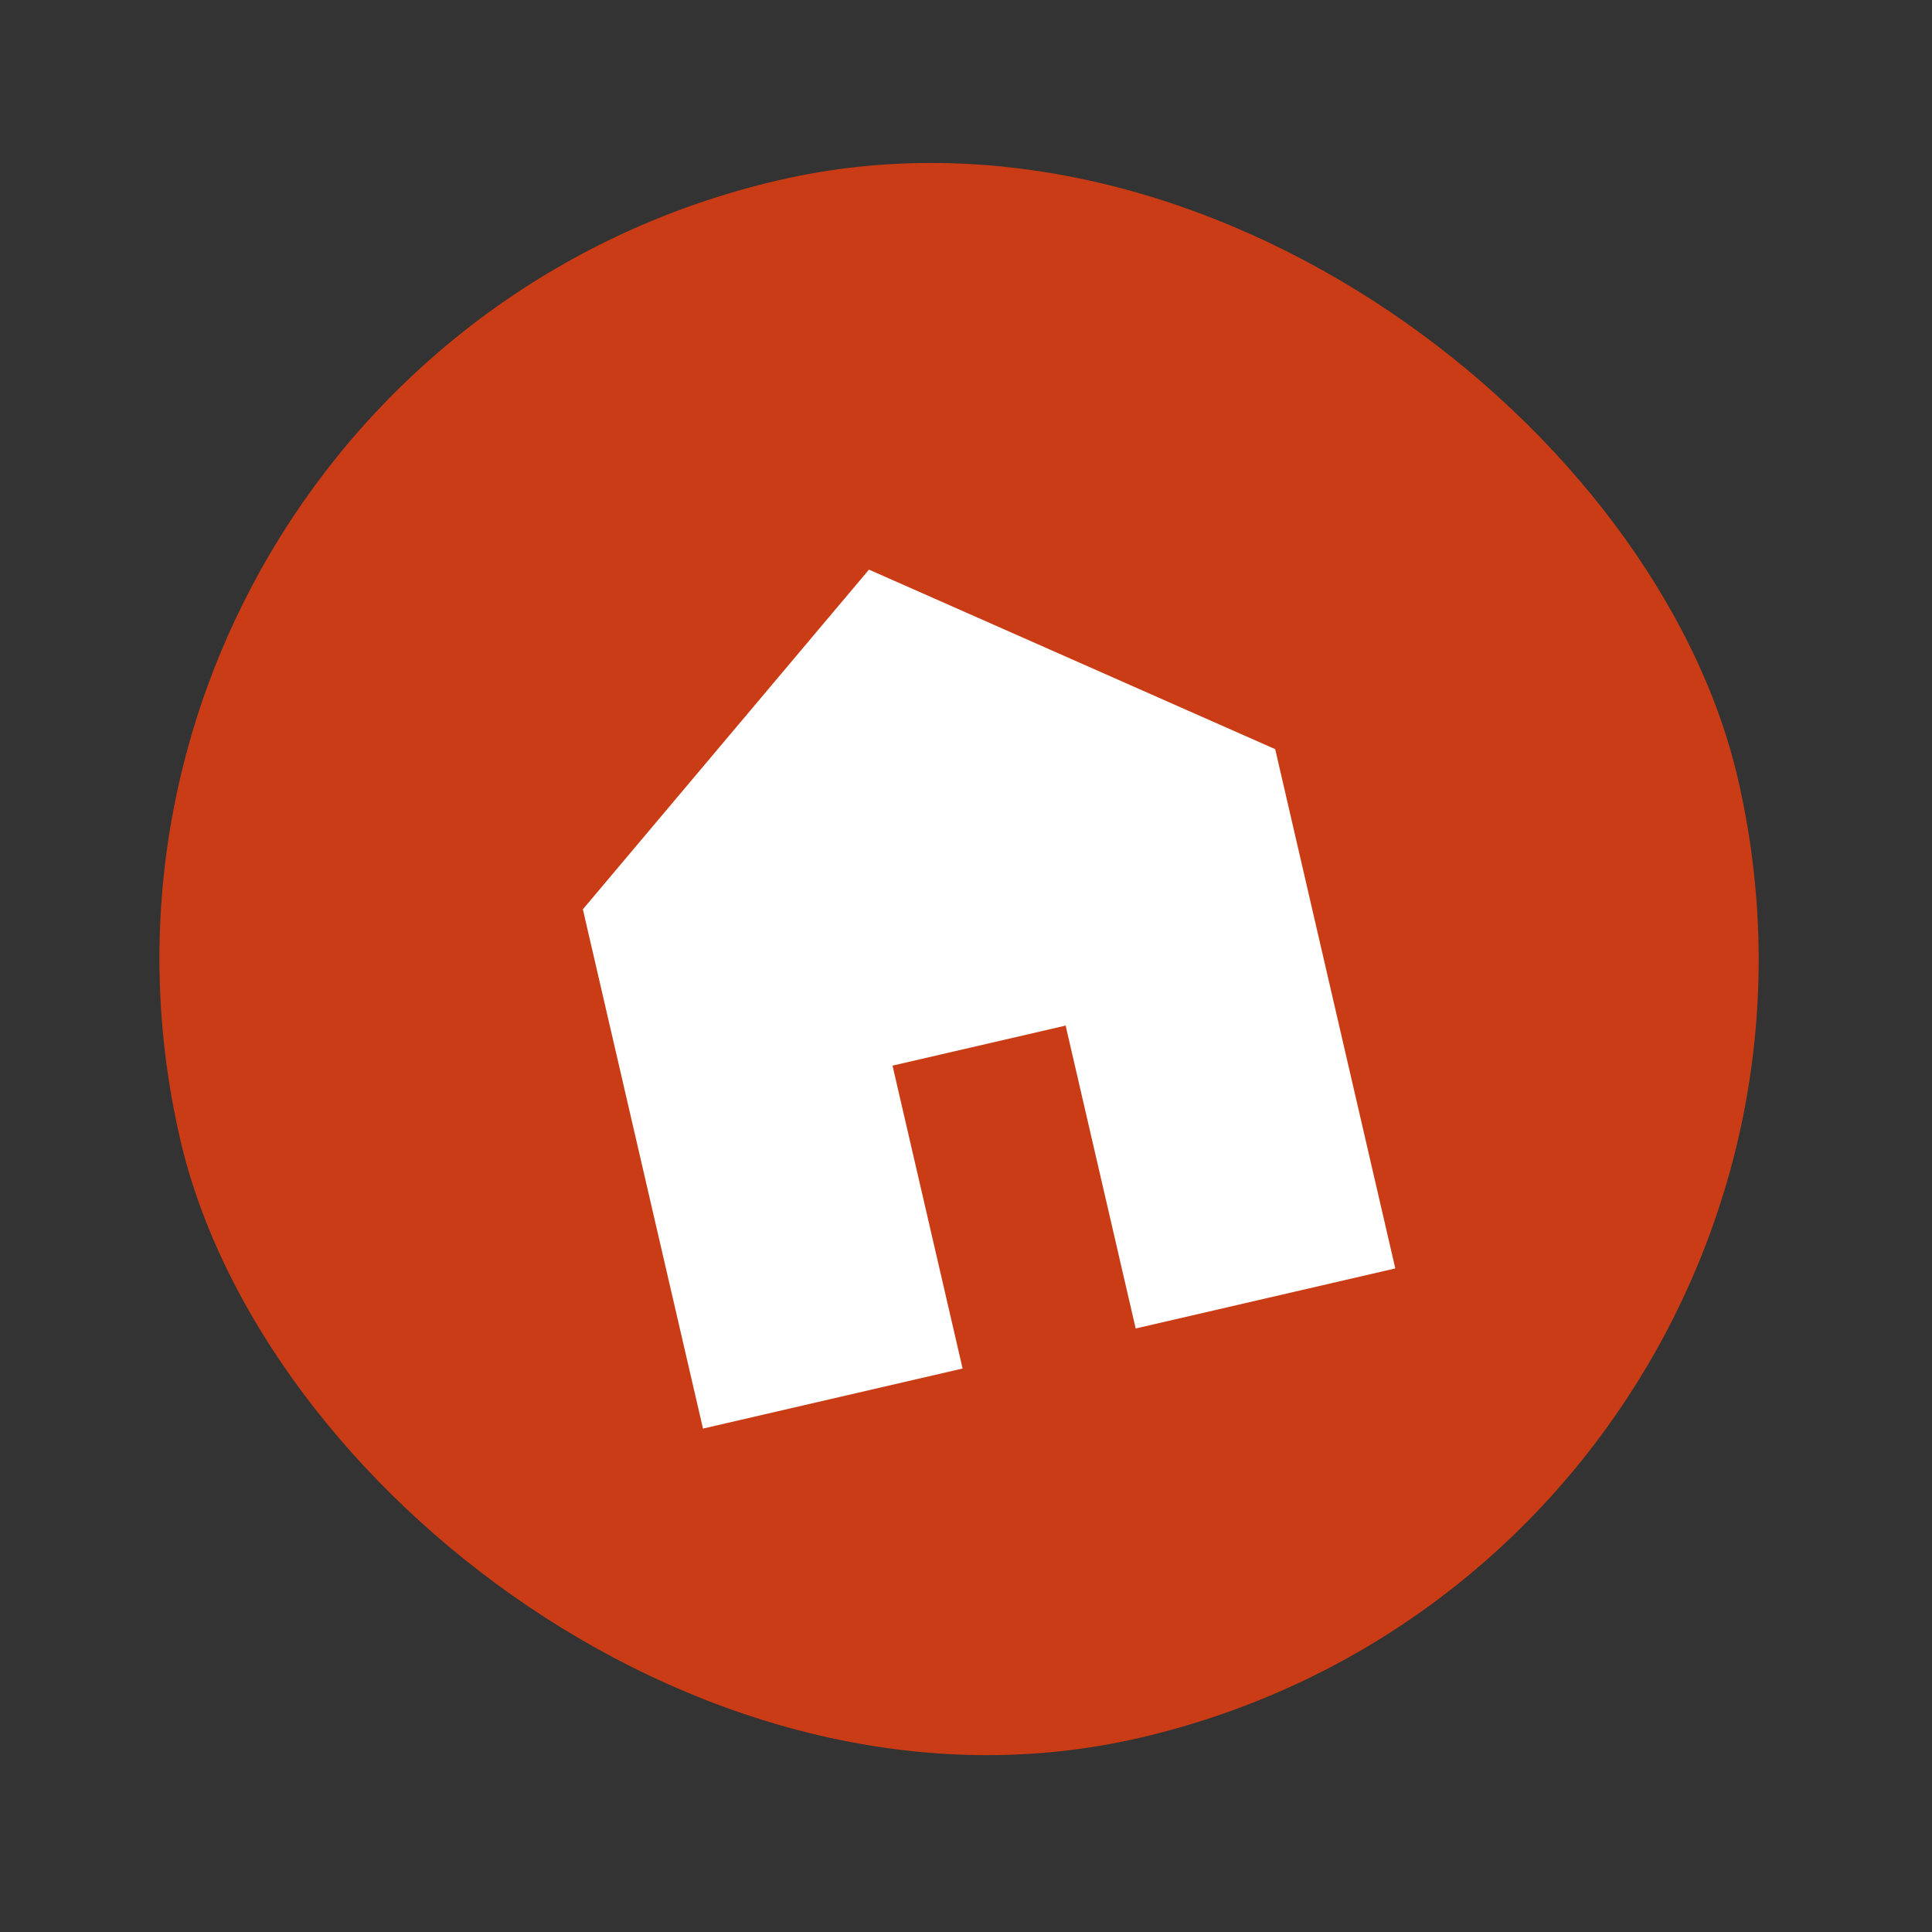
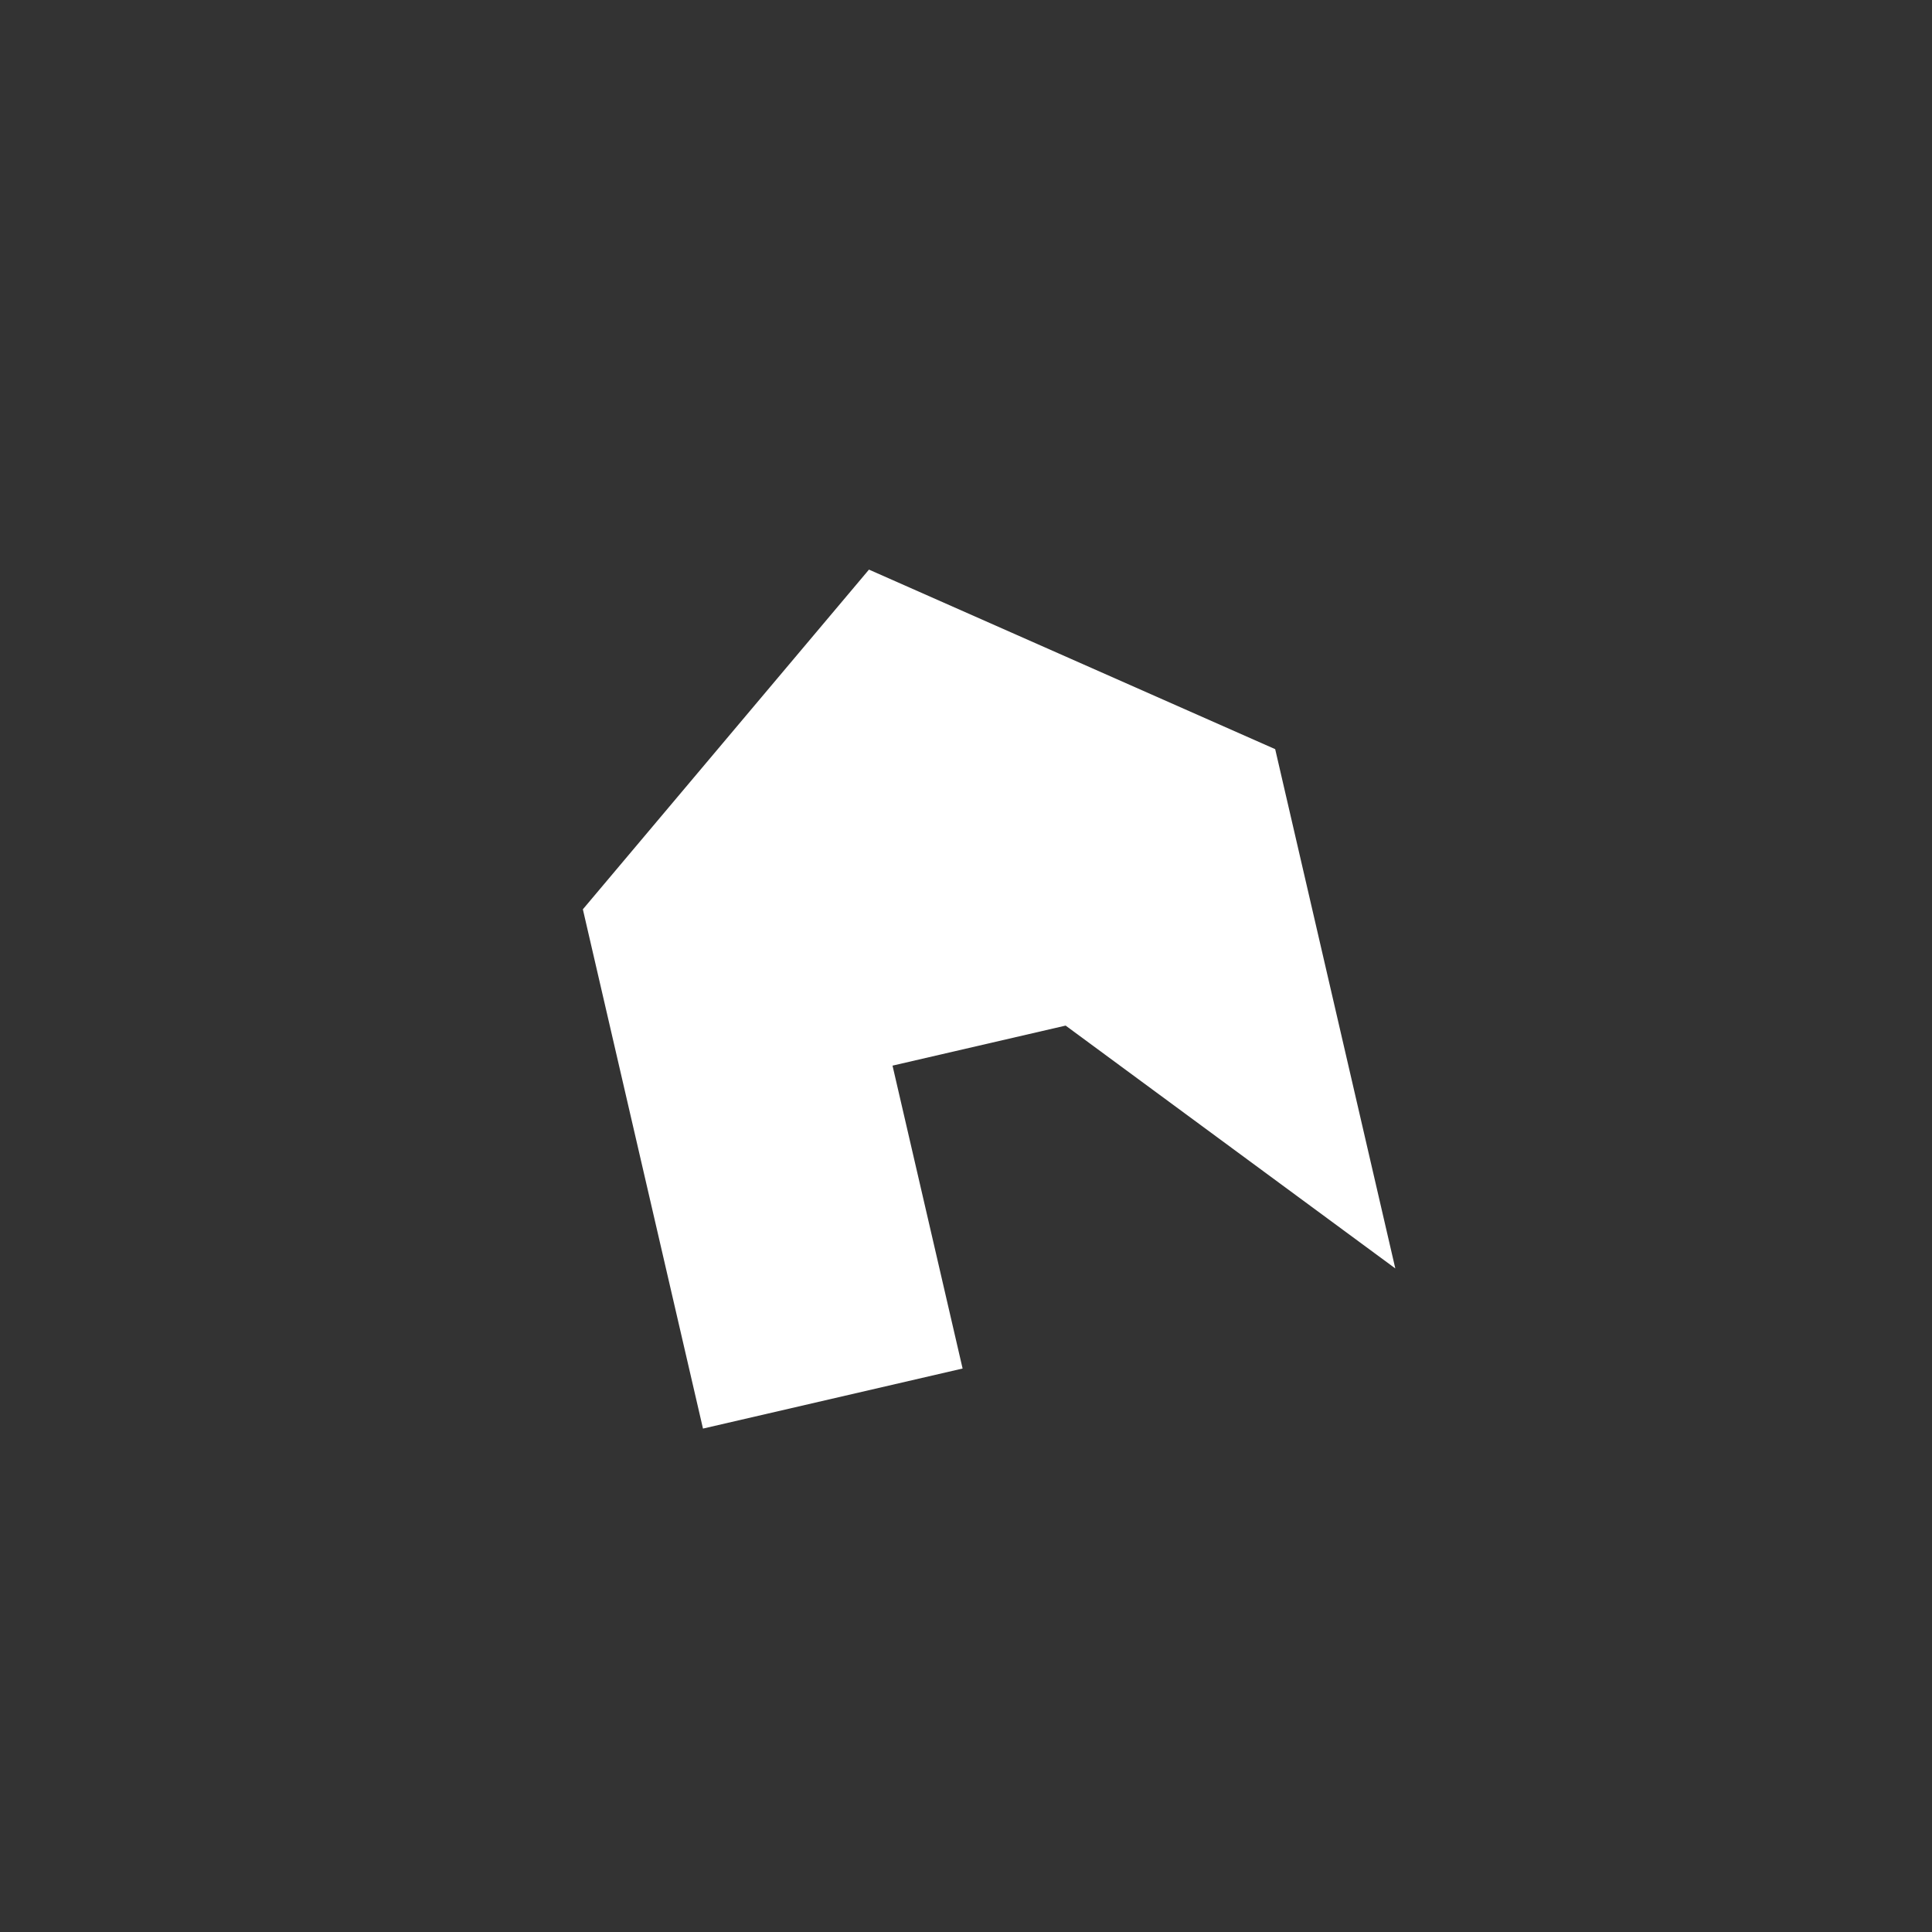
<svg xmlns="http://www.w3.org/2000/svg" width="58" height="58" viewBox="0 0 58 58" fill="none">
  <rect x="0" y="0" width="58" height="58" fill="#333333" stroke="none" />
-   <rect y="10.818" width="48" height="48" rx="24" transform="rotate(-13.025 0 10.818)" fill="#C93C15" />
-   <path d="M21.104 42.887L17.498 27.298L26.087 17.1L38.282 22.49L41.888 38.079L34.094 39.882L31.991 30.789L26.794 31.991L28.898 41.084L21.104 42.887Z" fill="white" />
+   <path d="M21.104 42.887L17.498 27.298L26.087 17.1L38.282 22.49L41.888 38.079L31.991 30.789L26.794 31.991L28.898 41.084L21.104 42.887Z" fill="white" />
</svg>